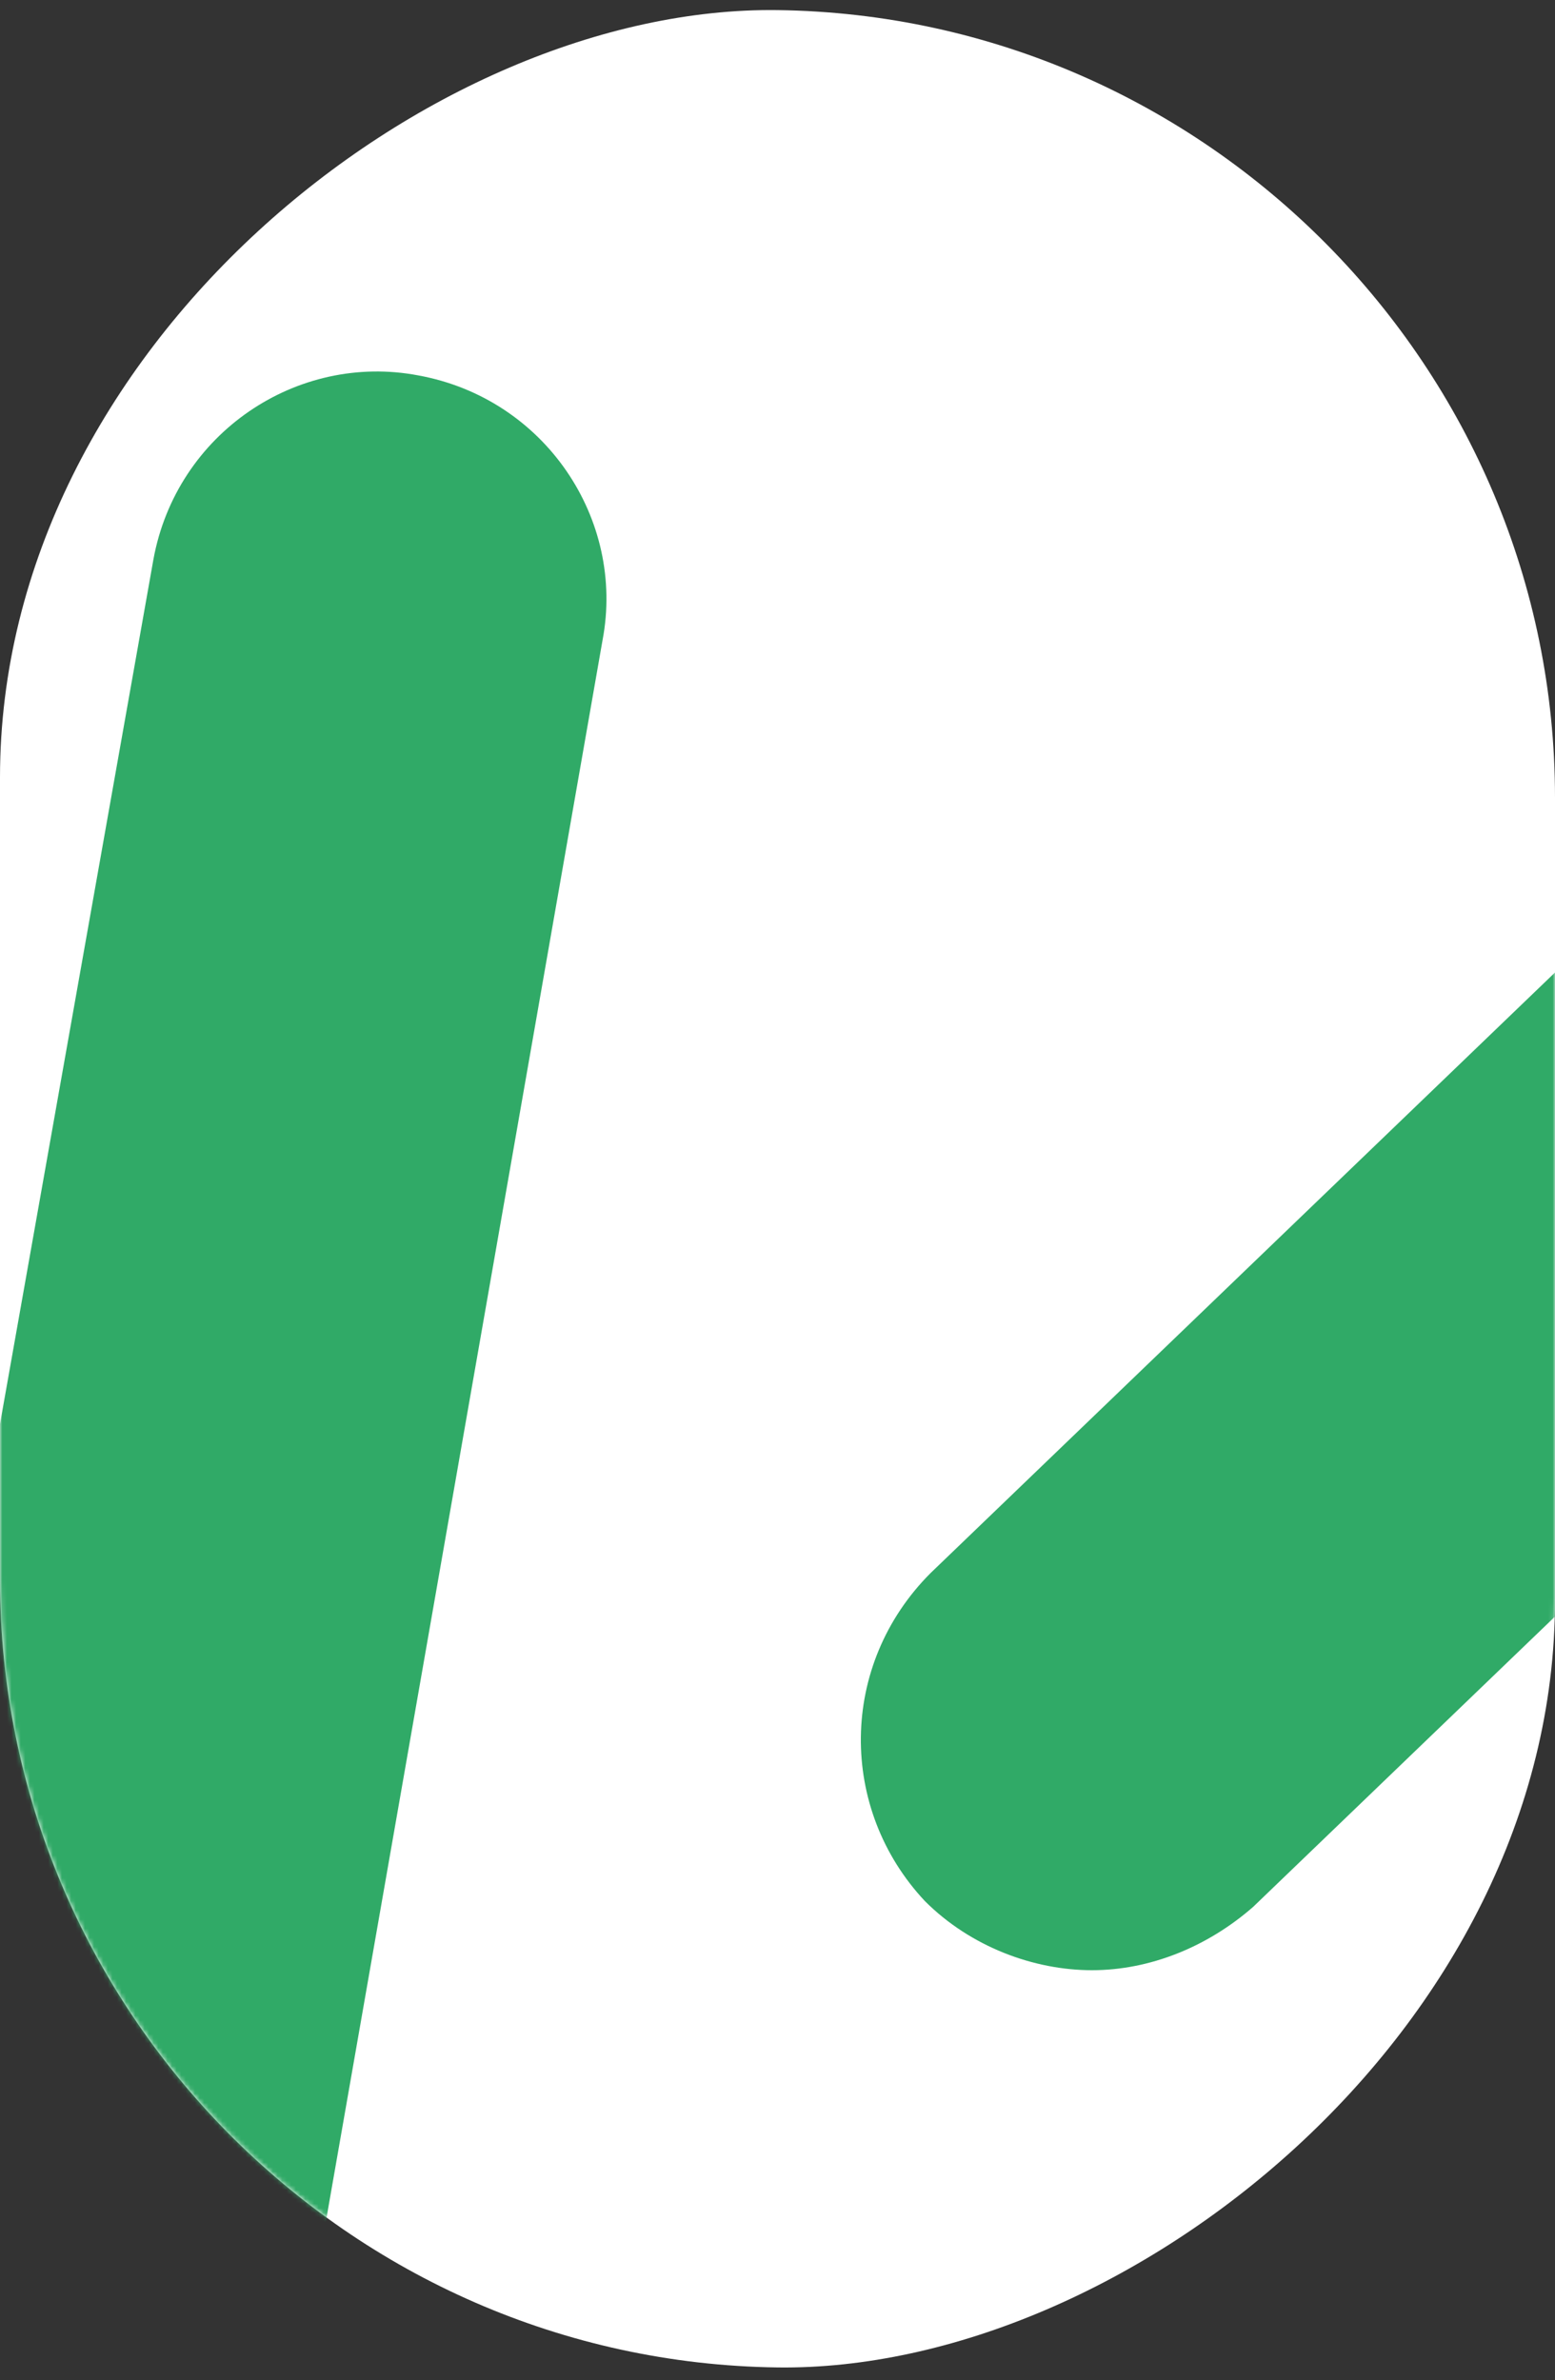
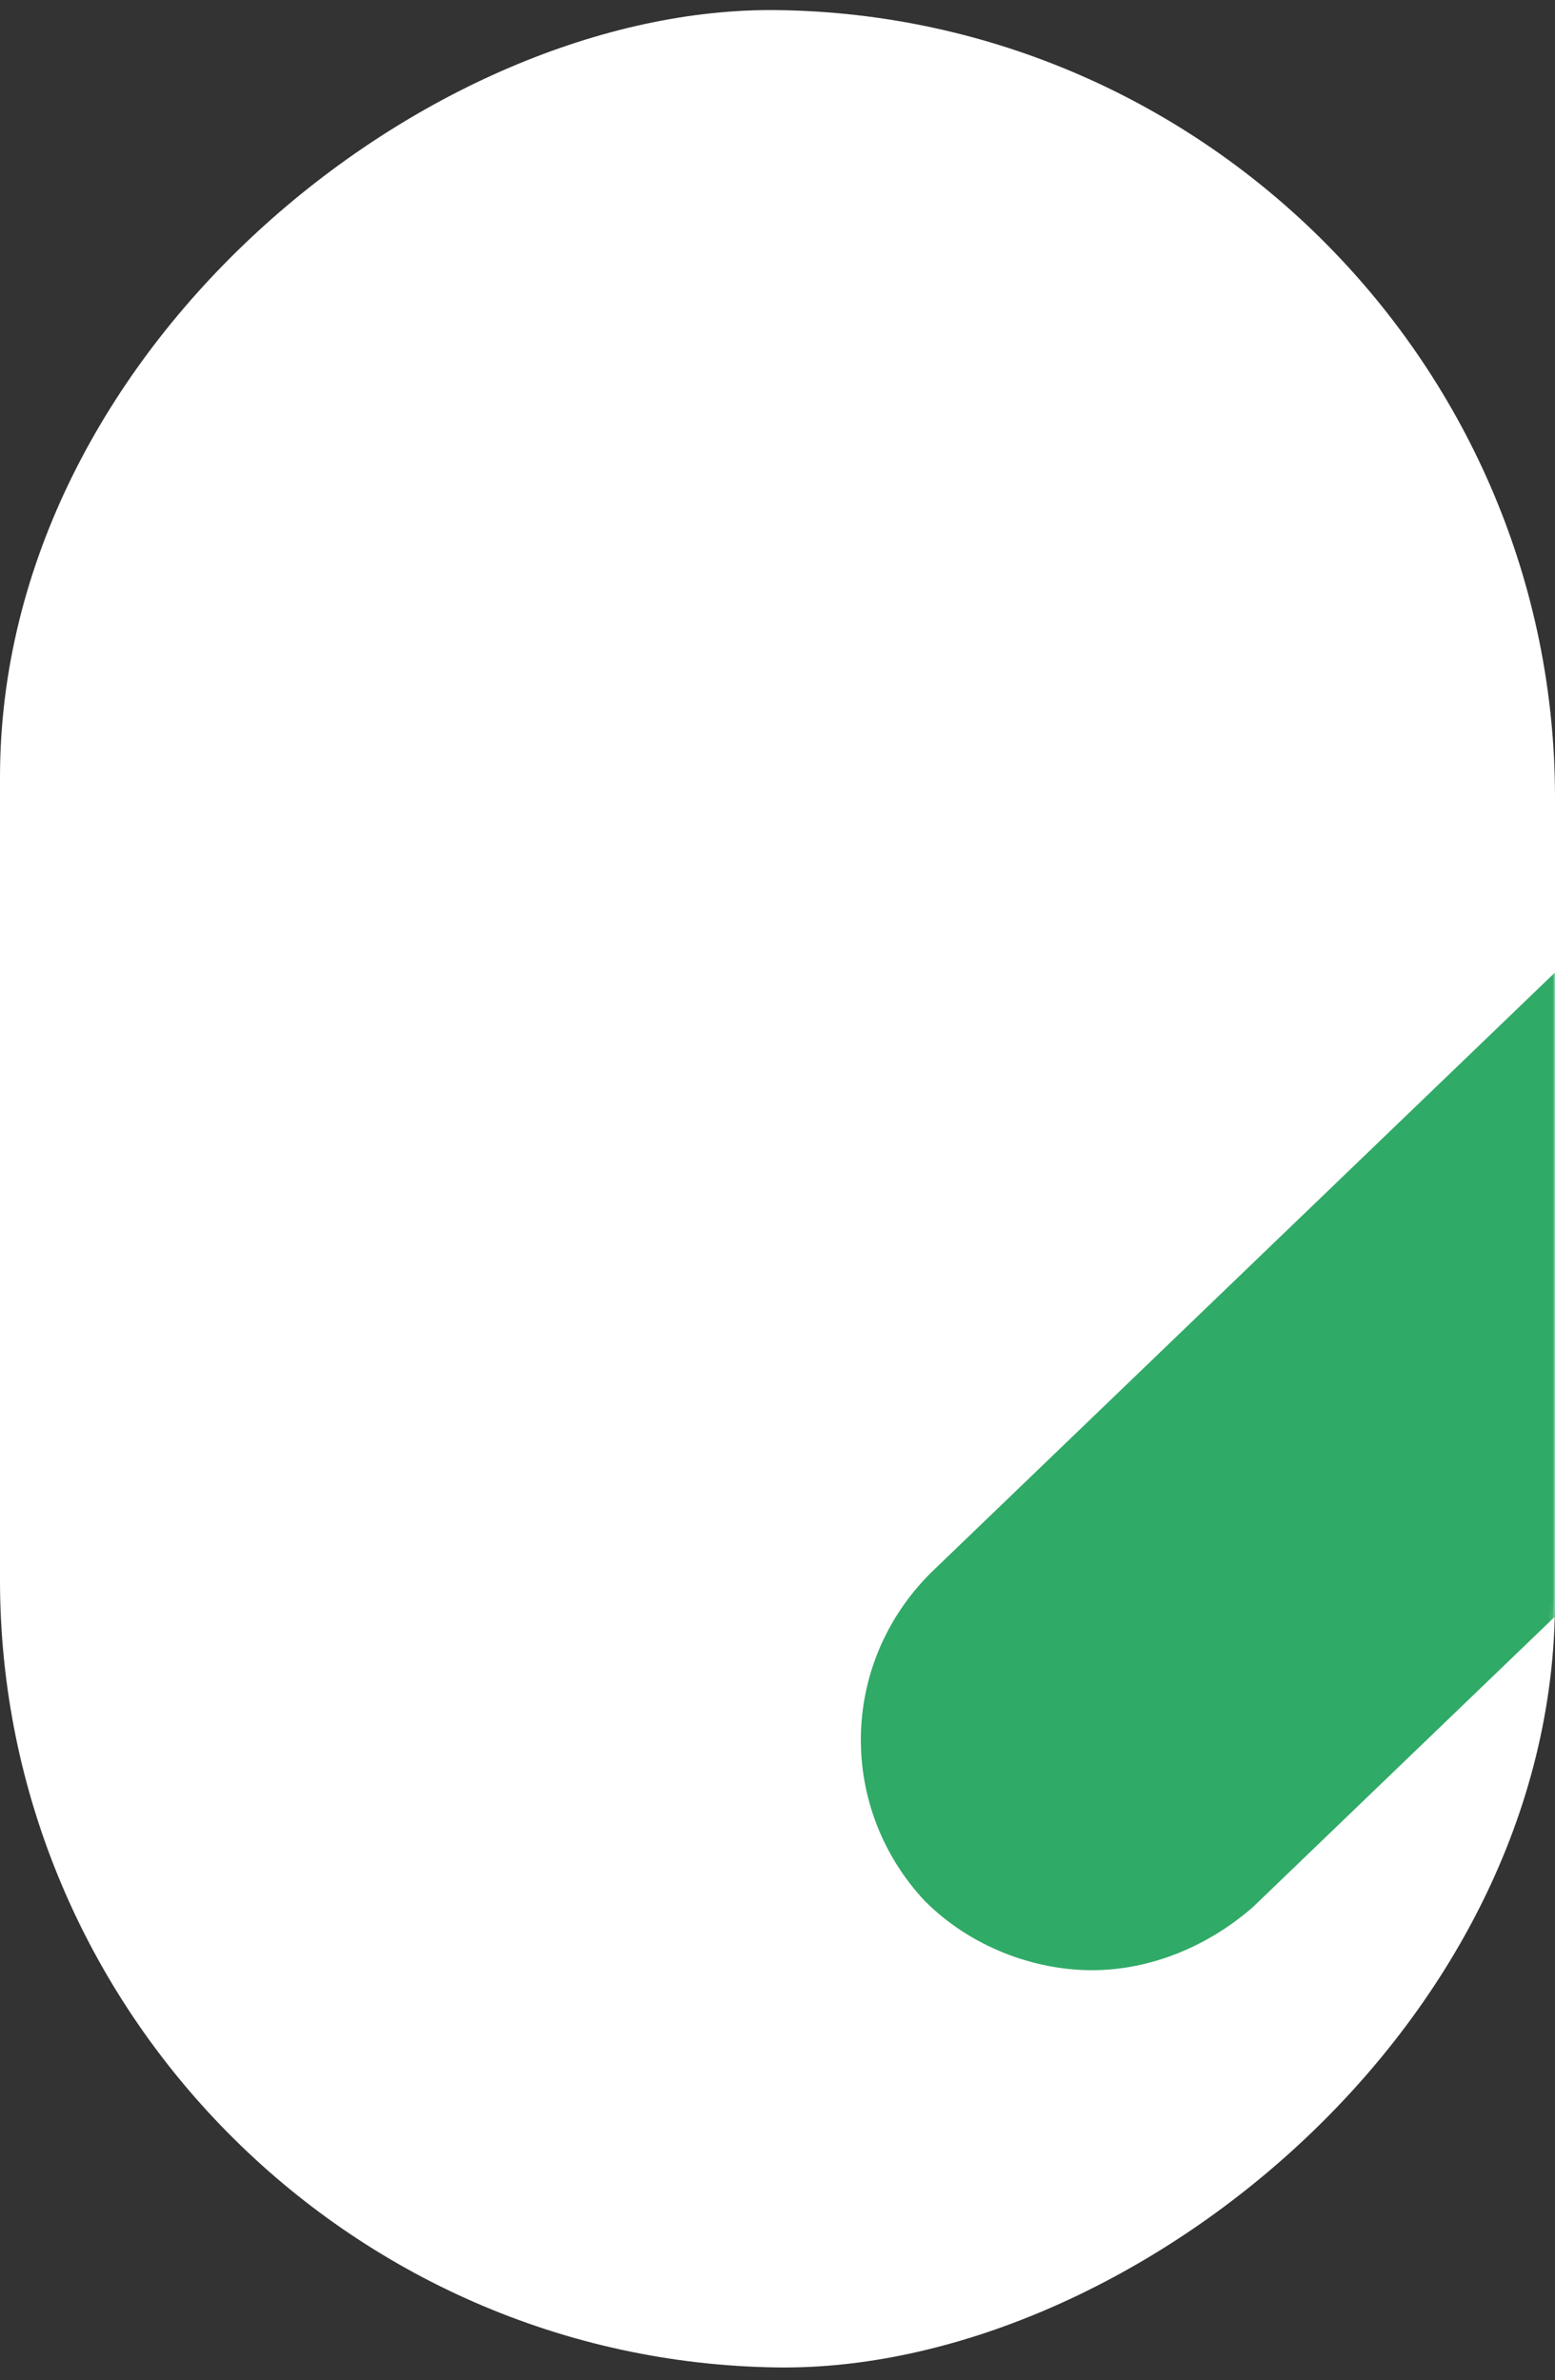
<svg xmlns="http://www.w3.org/2000/svg" width="339" height="519" viewBox="0 0 339 519" fill="none">
  <rect x="0" y="0" width="339" height="519" fill="#333333" stroke="none" />
  <rect width="514" height="339" rx="169.5" transform="matrix(1.4121e-07 -1 1 0.013 0 514)" fill="white" />
  <mask id="mask0_7016_23439" style="mask-type:alpha" maskUnits="userSpaceOnUse" x="0" y="2" width="339" height="515">
    <rect width="514" height="339" rx="169.5" transform="matrix(1.4121e-07 -1 1 0.013 0 514)" fill="white" />
  </mask>
  <g mask="url(#mask0_7016_23439)">
-     <path d="M238.045 429.59C225.491 429.59 211.682 424.569 201.639 414.526C182.809 394.44 182.809 363.057 202.895 342.971L433.879 120.774C453.965 101.944 485.349 101.944 505.434 122.029C524.265 142.115 524.265 173.499 504.179 193.584L273.194 415.781C263.152 424.569 250.598 429.59 238.045 429.59Z" fill="#30AA67" />
-     <path d="M7.075 611.613H-370.786C-398.404 611.613 -421 589.017 -421 561.399C-421 533.781 -398.404 511.185 -370.786 511.185H-35.607L33.437 122.026C38.459 94.409 64.821 76.834 91.183 81.855C118.801 86.876 136.376 113.239 131.355 139.601L56.033 570.187C52.267 594.038 30.926 611.613 7.075 611.613Z" fill="#30AA67" />
+     <path d="M238.045 429.59C225.491 429.59 211.682 424.569 201.639 414.526C182.809 394.44 182.809 363.057 202.895 342.971L433.879 120.774C524.265 142.115 524.265 173.499 504.179 193.584L273.194 415.781C263.152 424.569 250.598 429.59 238.045 429.59Z" fill="#30AA67" />
  </g>
</svg>